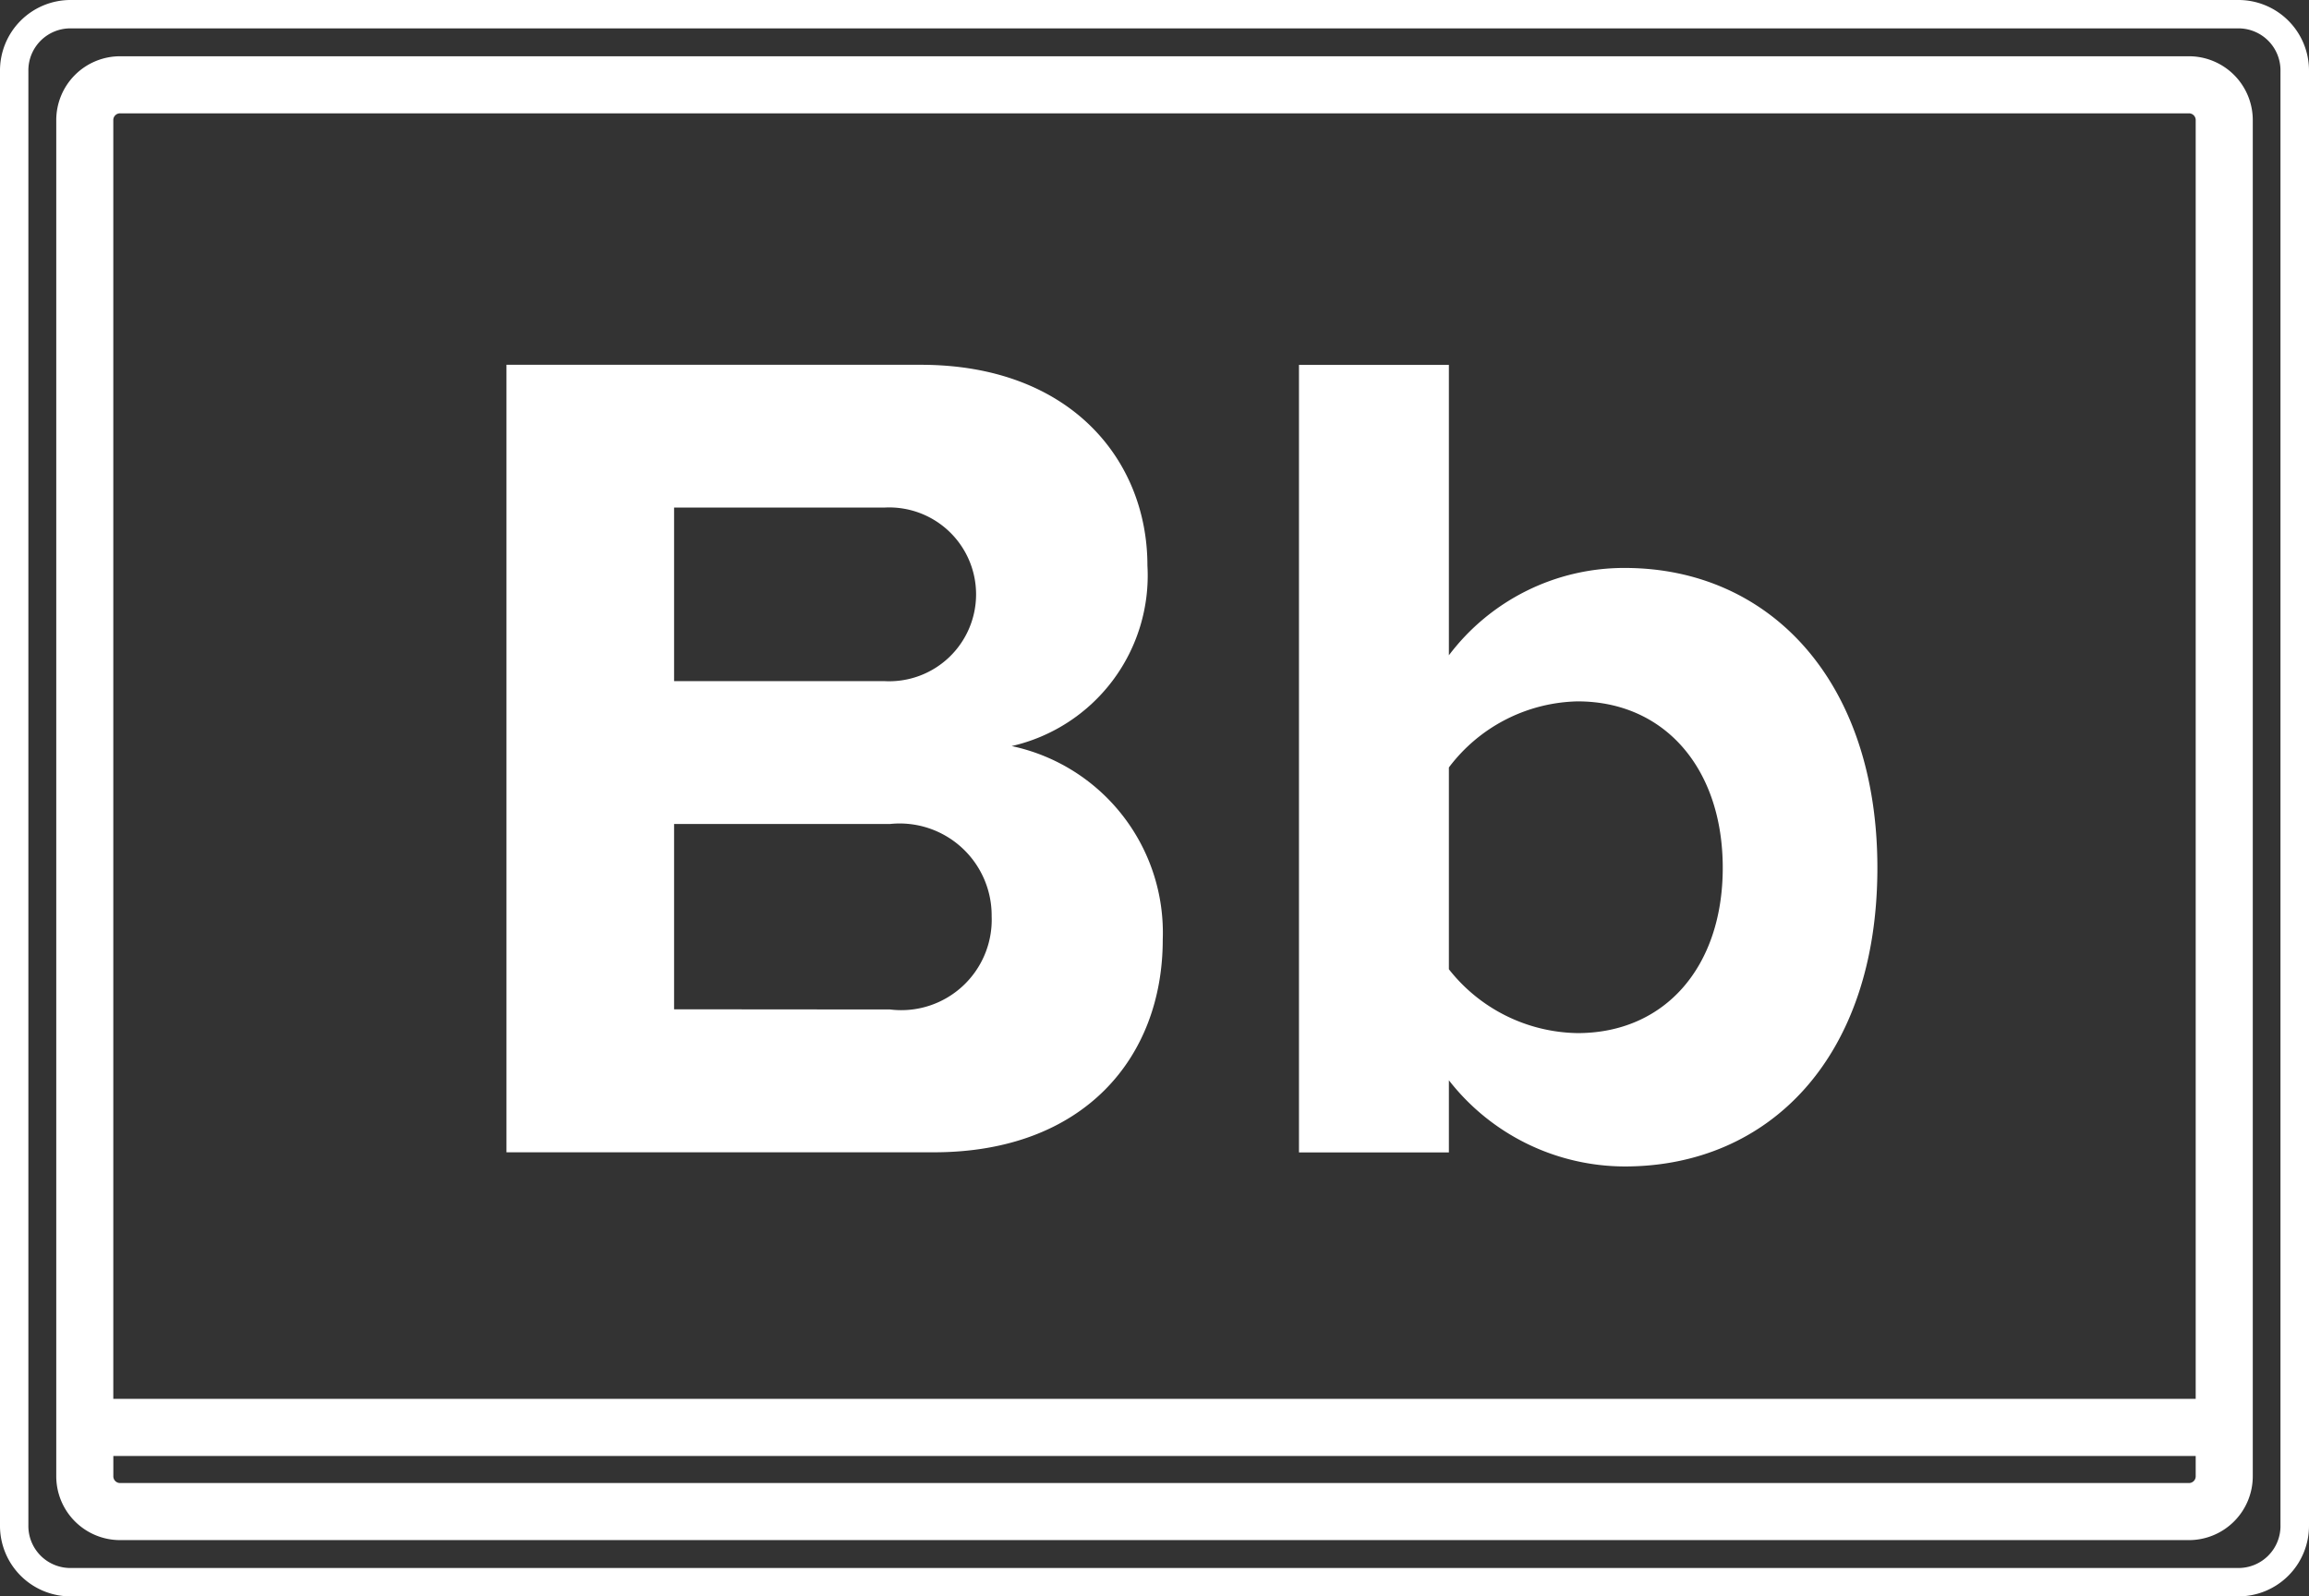
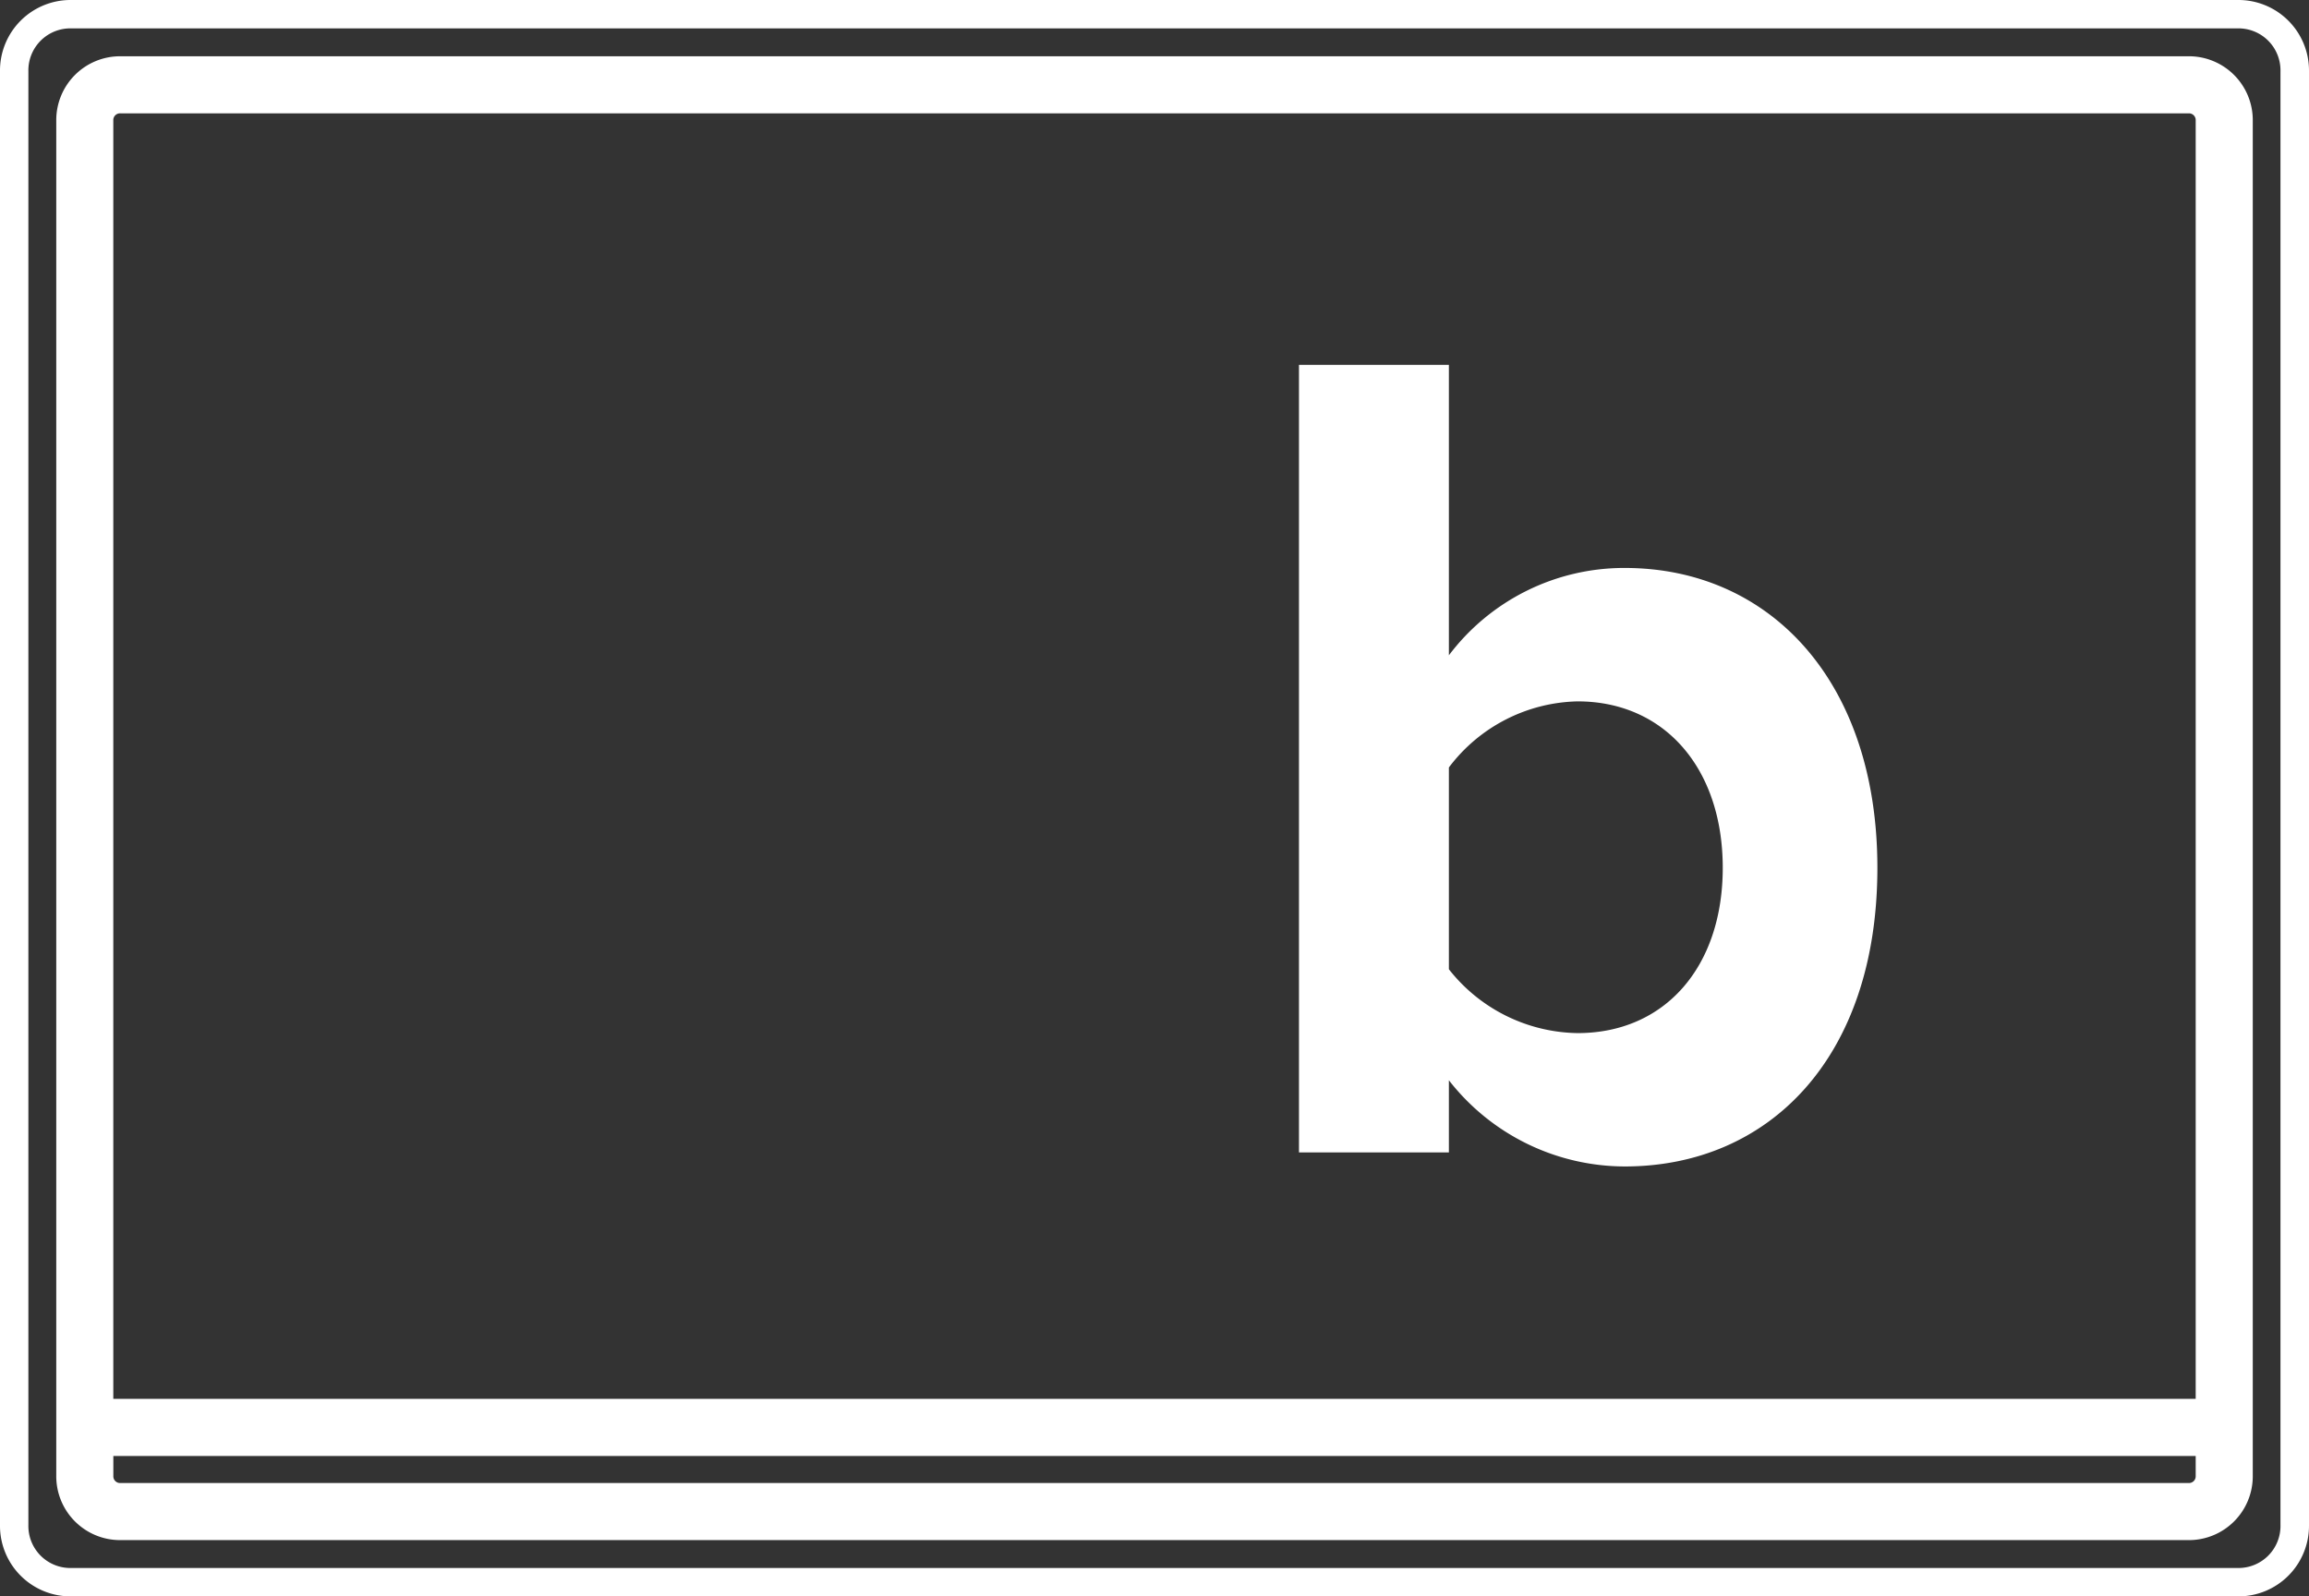
<svg xmlns="http://www.w3.org/2000/svg" id="Group_108" data-name="Group 108" viewBox="0 0 65.089 45">
  <rect x="0" y="0" width="65.089" height="45" fill="#333333" stroke="none" />
  <defs>
    <style>
      .cls-1 {
        fill: #fff;
      }
    </style>
  </defs>
  <path id="Path_544" data-name="Path 544" class="cls-1" d="M64.108,4H5.809A1.8,1.8,0,0,0,4,5.81V44.018a1.8,1.8,0,0,0,1.809,1.81h58.3a1.8,1.8,0,0,0,1.809-1.81V5.81A1.8,1.8,0,0,0,64.108,4ZM5.809,5.609h58.3a.19.19,0,0,1,.2.2V41.846H5.608V5.81A.19.19,0,0,1,5.809,5.609Zm58.3,38.61H5.809a.19.19,0,0,1-.2-.2v-.563h58.7v.563A.19.19,0,0,1,64.108,44.219Z" transform="translate(-2.414 -2.414)" />
  <path id="Path_545" data-name="Path 545" class="cls-1" d="M63.08,0H2.009A1.989,1.989,0,0,0,0,2.009V42.991A1.989,1.989,0,0,0,2.009,45H63.08a1.989,1.989,0,0,0,2.009-2.009V2.009A1.989,1.989,0,0,0,63.08,0Zm1.205,42.991A1.184,1.184,0,0,1,63.08,44.2H2.009A1.184,1.184,0,0,1,.8,42.991V2.009A1.184,1.184,0,0,1,2.009.8H63.08a1.184,1.184,0,0,1,1.205,1.205Z" />
-   <path id="Path_546" data-name="Path 546" class="cls-1" d="M44.6,36.006a5.379,5.379,0,0,0-4.259-5.457,4.931,4.931,0,0,0,3.827-5.091c0-2.962-2.163-5.657-6.389-5.657H26.1V42H38.146C42.372,42,44.6,39.333,44.6,36.006ZM30.825,23.826h5.923a2.45,2.45,0,1,1,0,4.892H30.825Zm0,14.143V32.745h6.09a2.594,2.594,0,0,1,2.862,2.6,2.55,2.55,0,0,1-2.862,2.629Z" transform="translate(-11.823 -9.518)" />
  <path id="Path_547" data-name="Path 547" class="cls-1" d="M96.326,39.966a6.3,6.3,0,0,0,4.958,2.429c4.06,0,7.121-3.061,7.121-8.419,0-5.258-3.028-8.452-7.121-8.452a6.19,6.19,0,0,0-4.958,2.462V19.8H92.1V42h4.226Zm0-8.818a4.663,4.663,0,0,1,3.627-1.863c2.462,0,4.093,1.9,4.093,4.692s-1.631,4.659-4.093,4.659a4.7,4.7,0,0,1-3.627-1.8Z" transform="translate(-55.483 -9.514)" />
</svg>